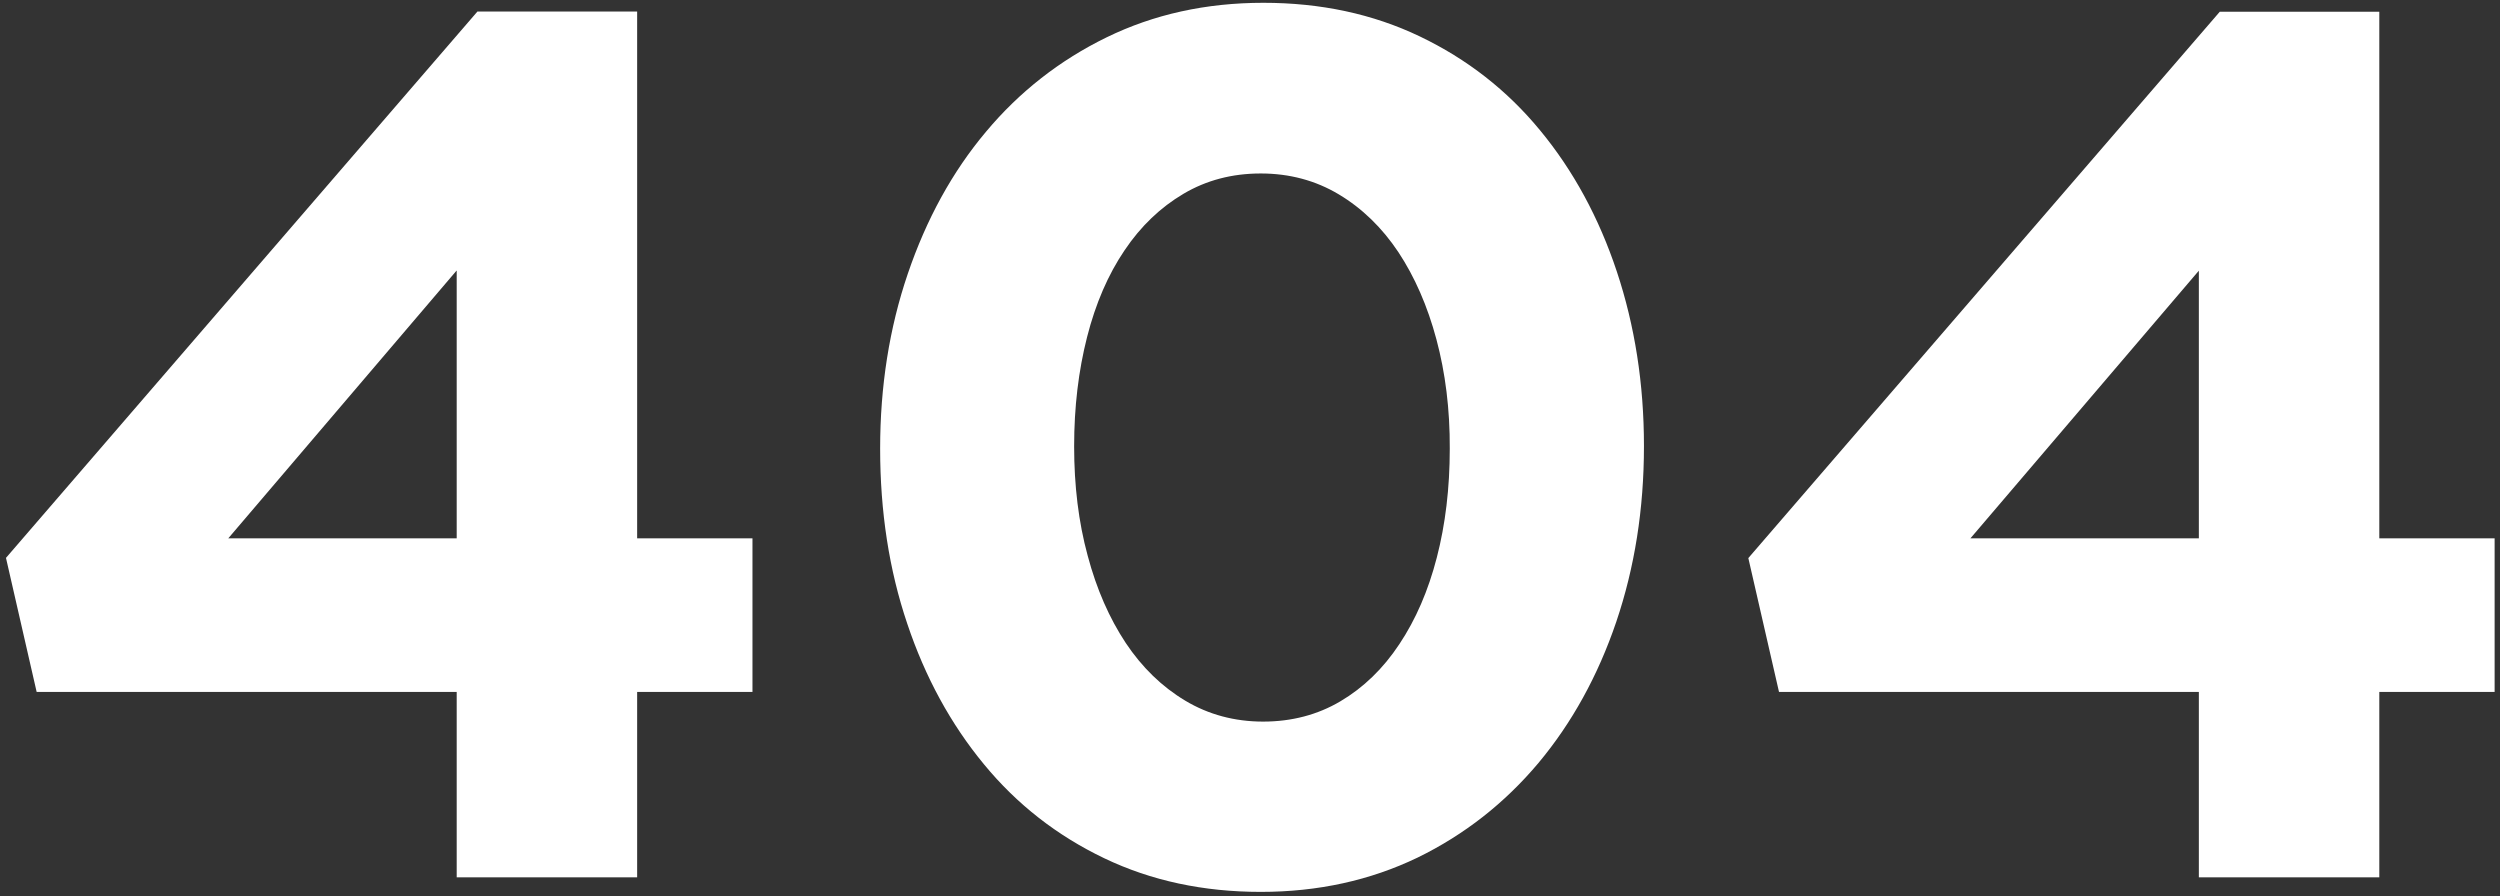
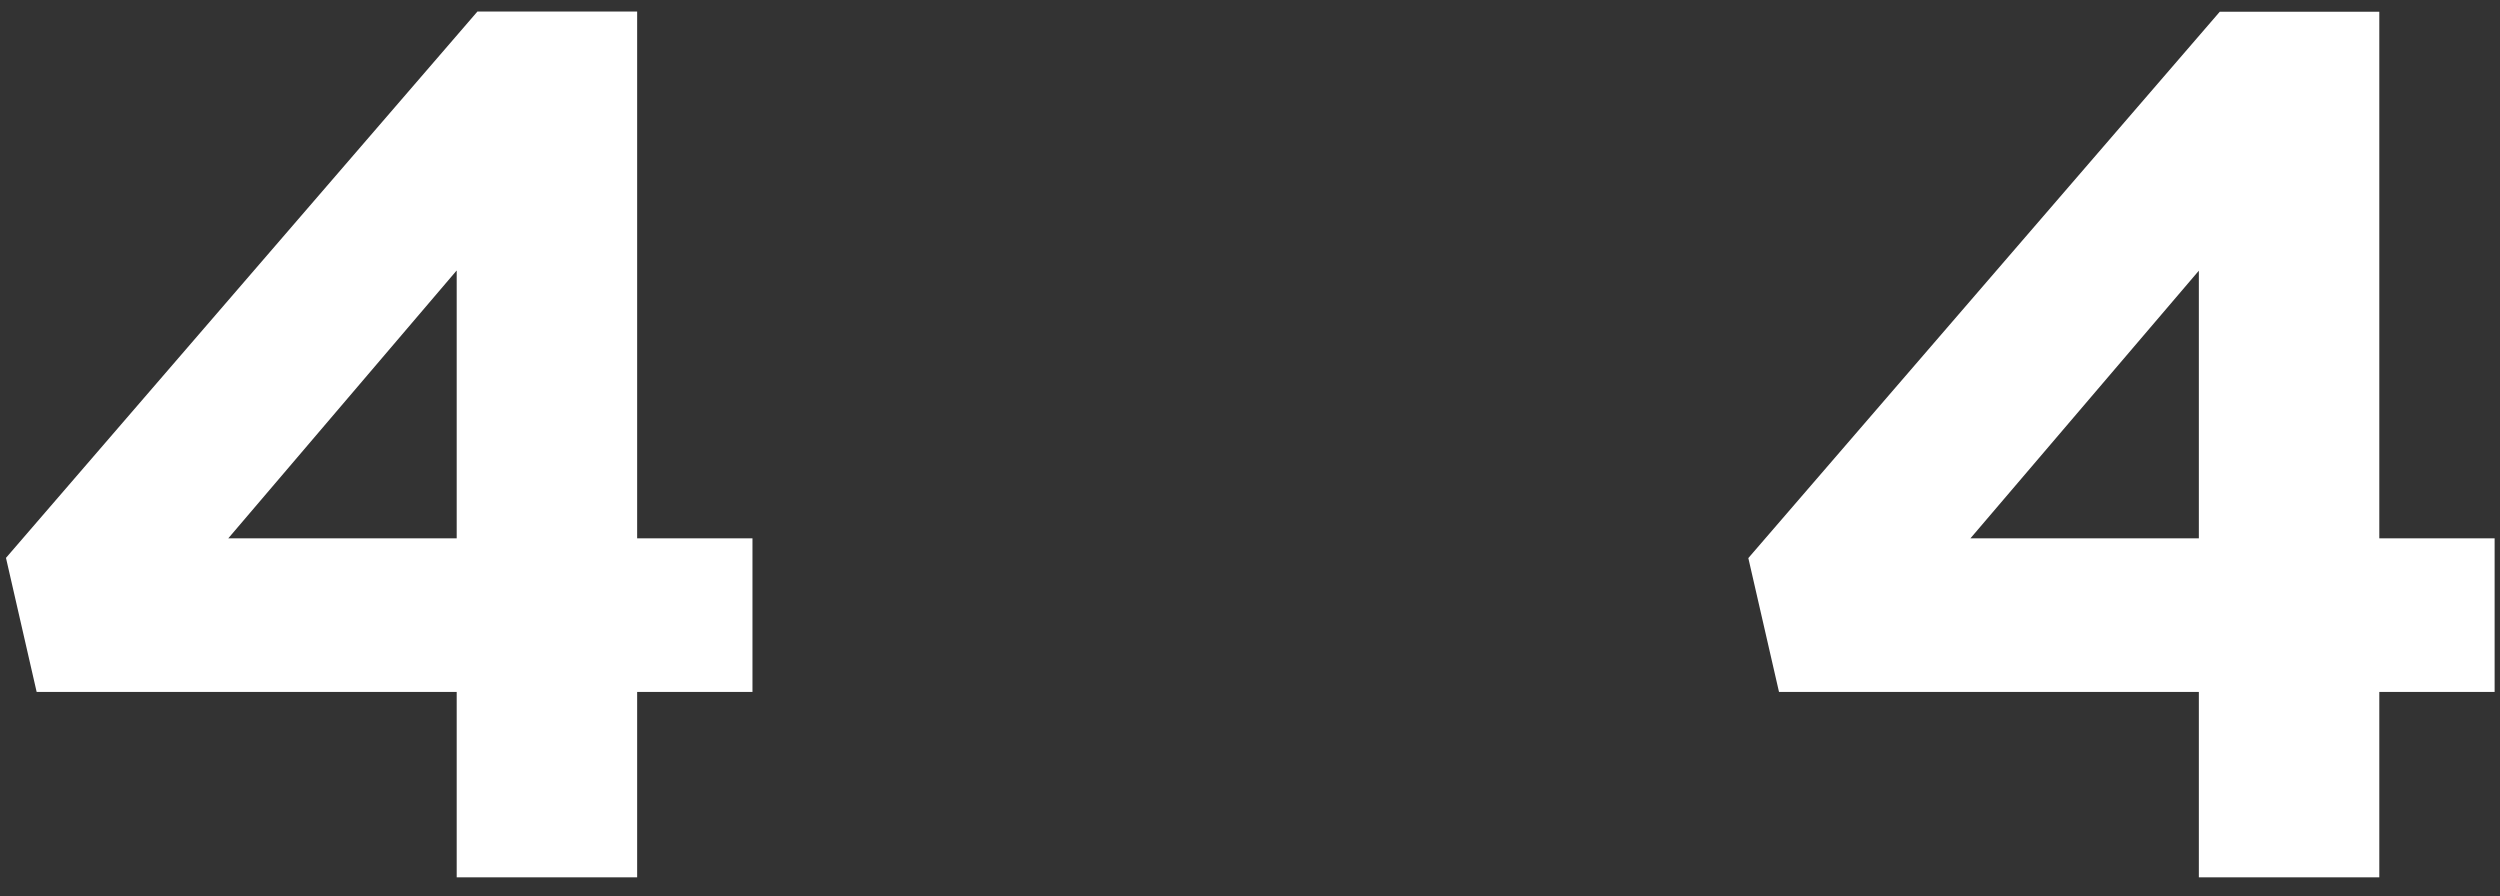
<svg xmlns="http://www.w3.org/2000/svg" version="1.1" id="Layer_1" x="0px" y="0px" viewBox="0 0 1255.2 450" style="enable-background:new 0 0 1255.2 450;" xml:space="preserve">
  <rect x="0" y="0" width="1255.2" height="450" fill="#333333" stroke="none" />
  <style>
	.st0{enable-background:new    ;}
	.st1{fill:#FFFFFF;}
</style>
  <g id="Page-1">
    <g id="LP_404_mobile" transform="translate(-125, -268)">
      <g class="st0">
        <path class="st1" d="M444.9,273.8v264.5h57.9v77.1h-57.9v93.1h-90.6v-93.1H143.4L128,548.1l236.7-274.3H444.9z M354.2,403.9     L239.6,538.3h114.7V403.9z" />
-         <path class="st1" d="M936.5,580.2c-9.2,27.1-22.3,50.8-39.1,70.9c-16.9,20.1-37.1,36-60.7,47.5C813,710,786.8,715.8,758,715.8     c-28.8,0-55-5.6-78.6-16.9c-23.6-11.3-43.8-27-60.4-47.2c-16.6-20.1-29.5-43.7-38.5-70.6c-9.1-26.9-13.6-56.2-13.6-87.9     c0-31.2,4.6-60.5,13.9-87.8c9.3-27.3,22.3-51.1,39.2-71.2c16.8-20.1,37.1-36,60.7-47.5c23.6-11.5,49.8-17.3,78.6-17.3     s55,5.6,78.6,16.9c23.6,11.3,43.8,27,60.4,47.2c16.6,20.1,29.5,43.8,38.5,70.9c9,27.1,13.6,56.3,13.6,87.5     C950.4,523.7,945.7,553,936.5,580.2z M846.2,438.4c-4.5-16.8-10.9-31.4-19.1-43.8c-8.2-12.3-18.2-22-29.9-29     c-11.7-7-24.8-10.5-39.2-10.5c-14.4,0-27.3,3.4-38.8,10.2c-11.5,6.8-21.4,16.2-29.6,28.4c-8.2,12.1-14.5,26.6-18.8,43.5     c-4.3,16.9-6.5,35.1-6.5,54.9c0,19.7,2.2,38,6.8,54.9c4.5,16.9,10.9,31.4,19.1,43.8c8.2,12.3,18.2,22,29.9,29     c11.7,7,24.8,10.5,39.1,10.5s27.3-3.4,38.8-10.2c11.5-6.8,21.4-16.3,29.6-28.7c8.2-12.3,14.5-26.8,18.8-43.5     c4.3-16.6,6.5-34.8,6.5-54.6C853,473.5,850.7,455.2,846.2,438.4z" />
        <path class="st1" d="M1319.6,273.8v264.5h57.9v77.1h-57.9v93.1H1229v-93.1h-210.8l-15.4-67.2l236.7-274.3H1319.6z M1229,403.9     l-114.7,134.4H1229V403.9z" />
      </g>
    </g>
  </g>
</svg>